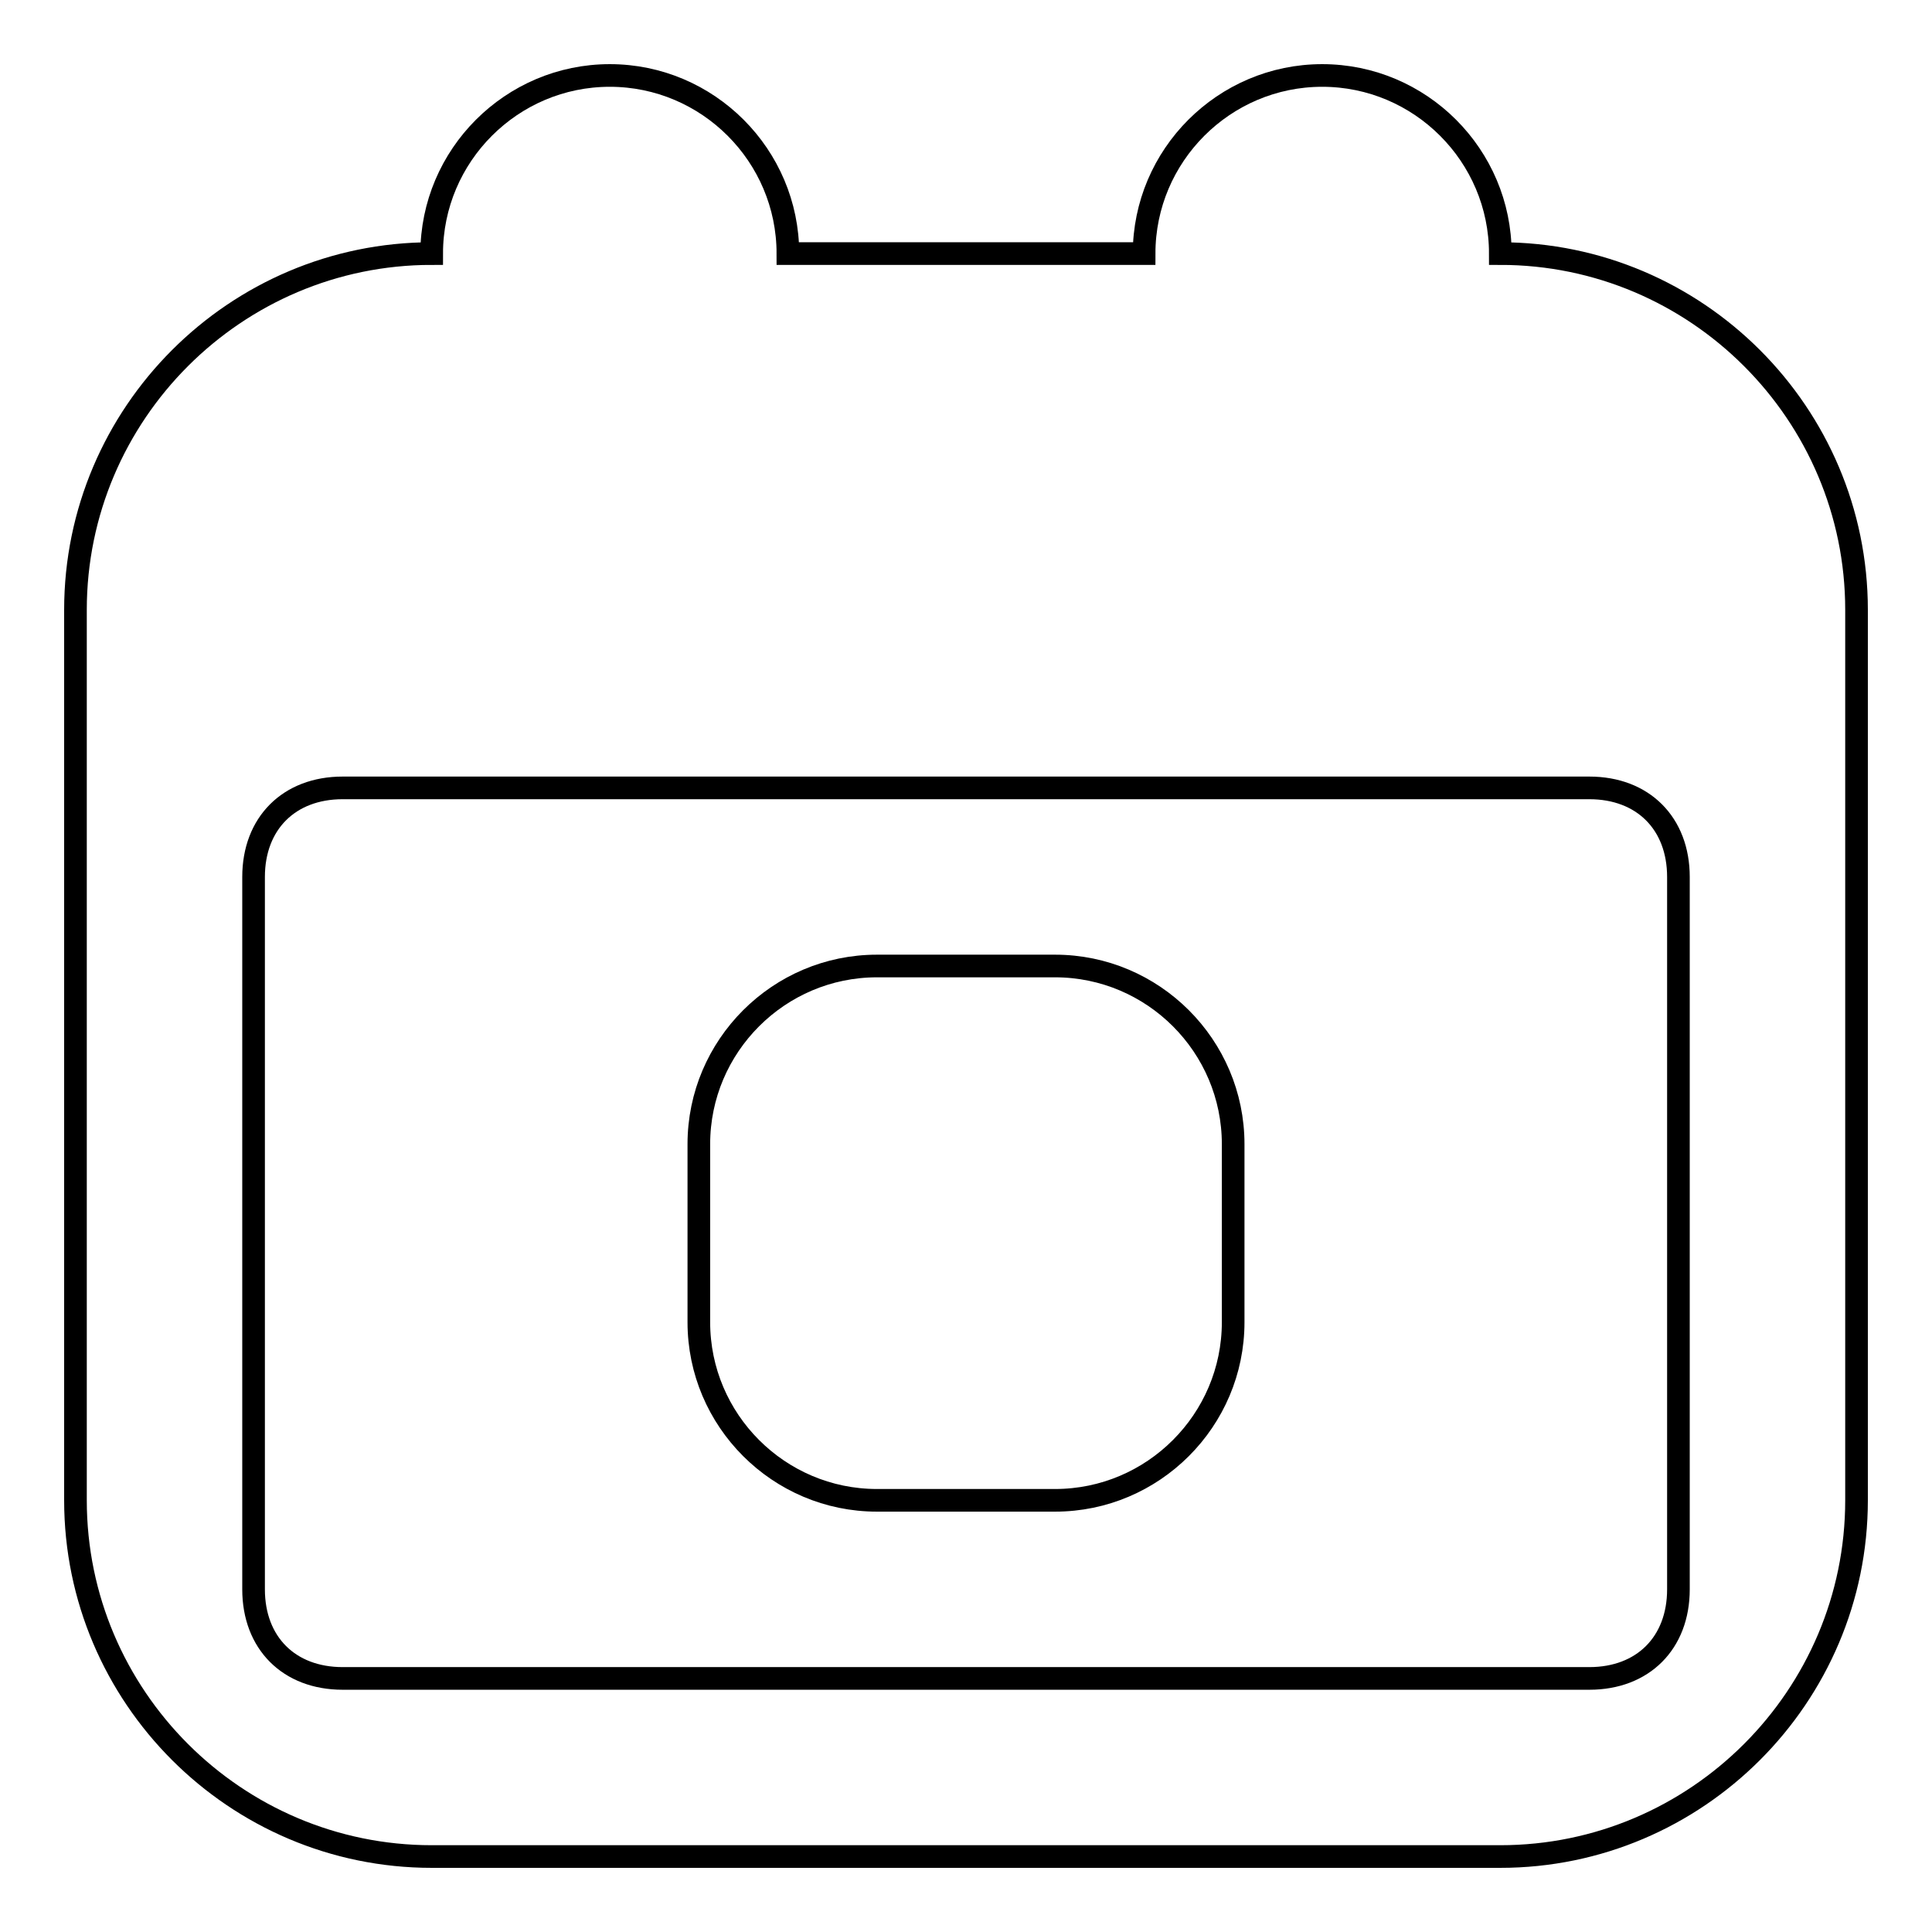
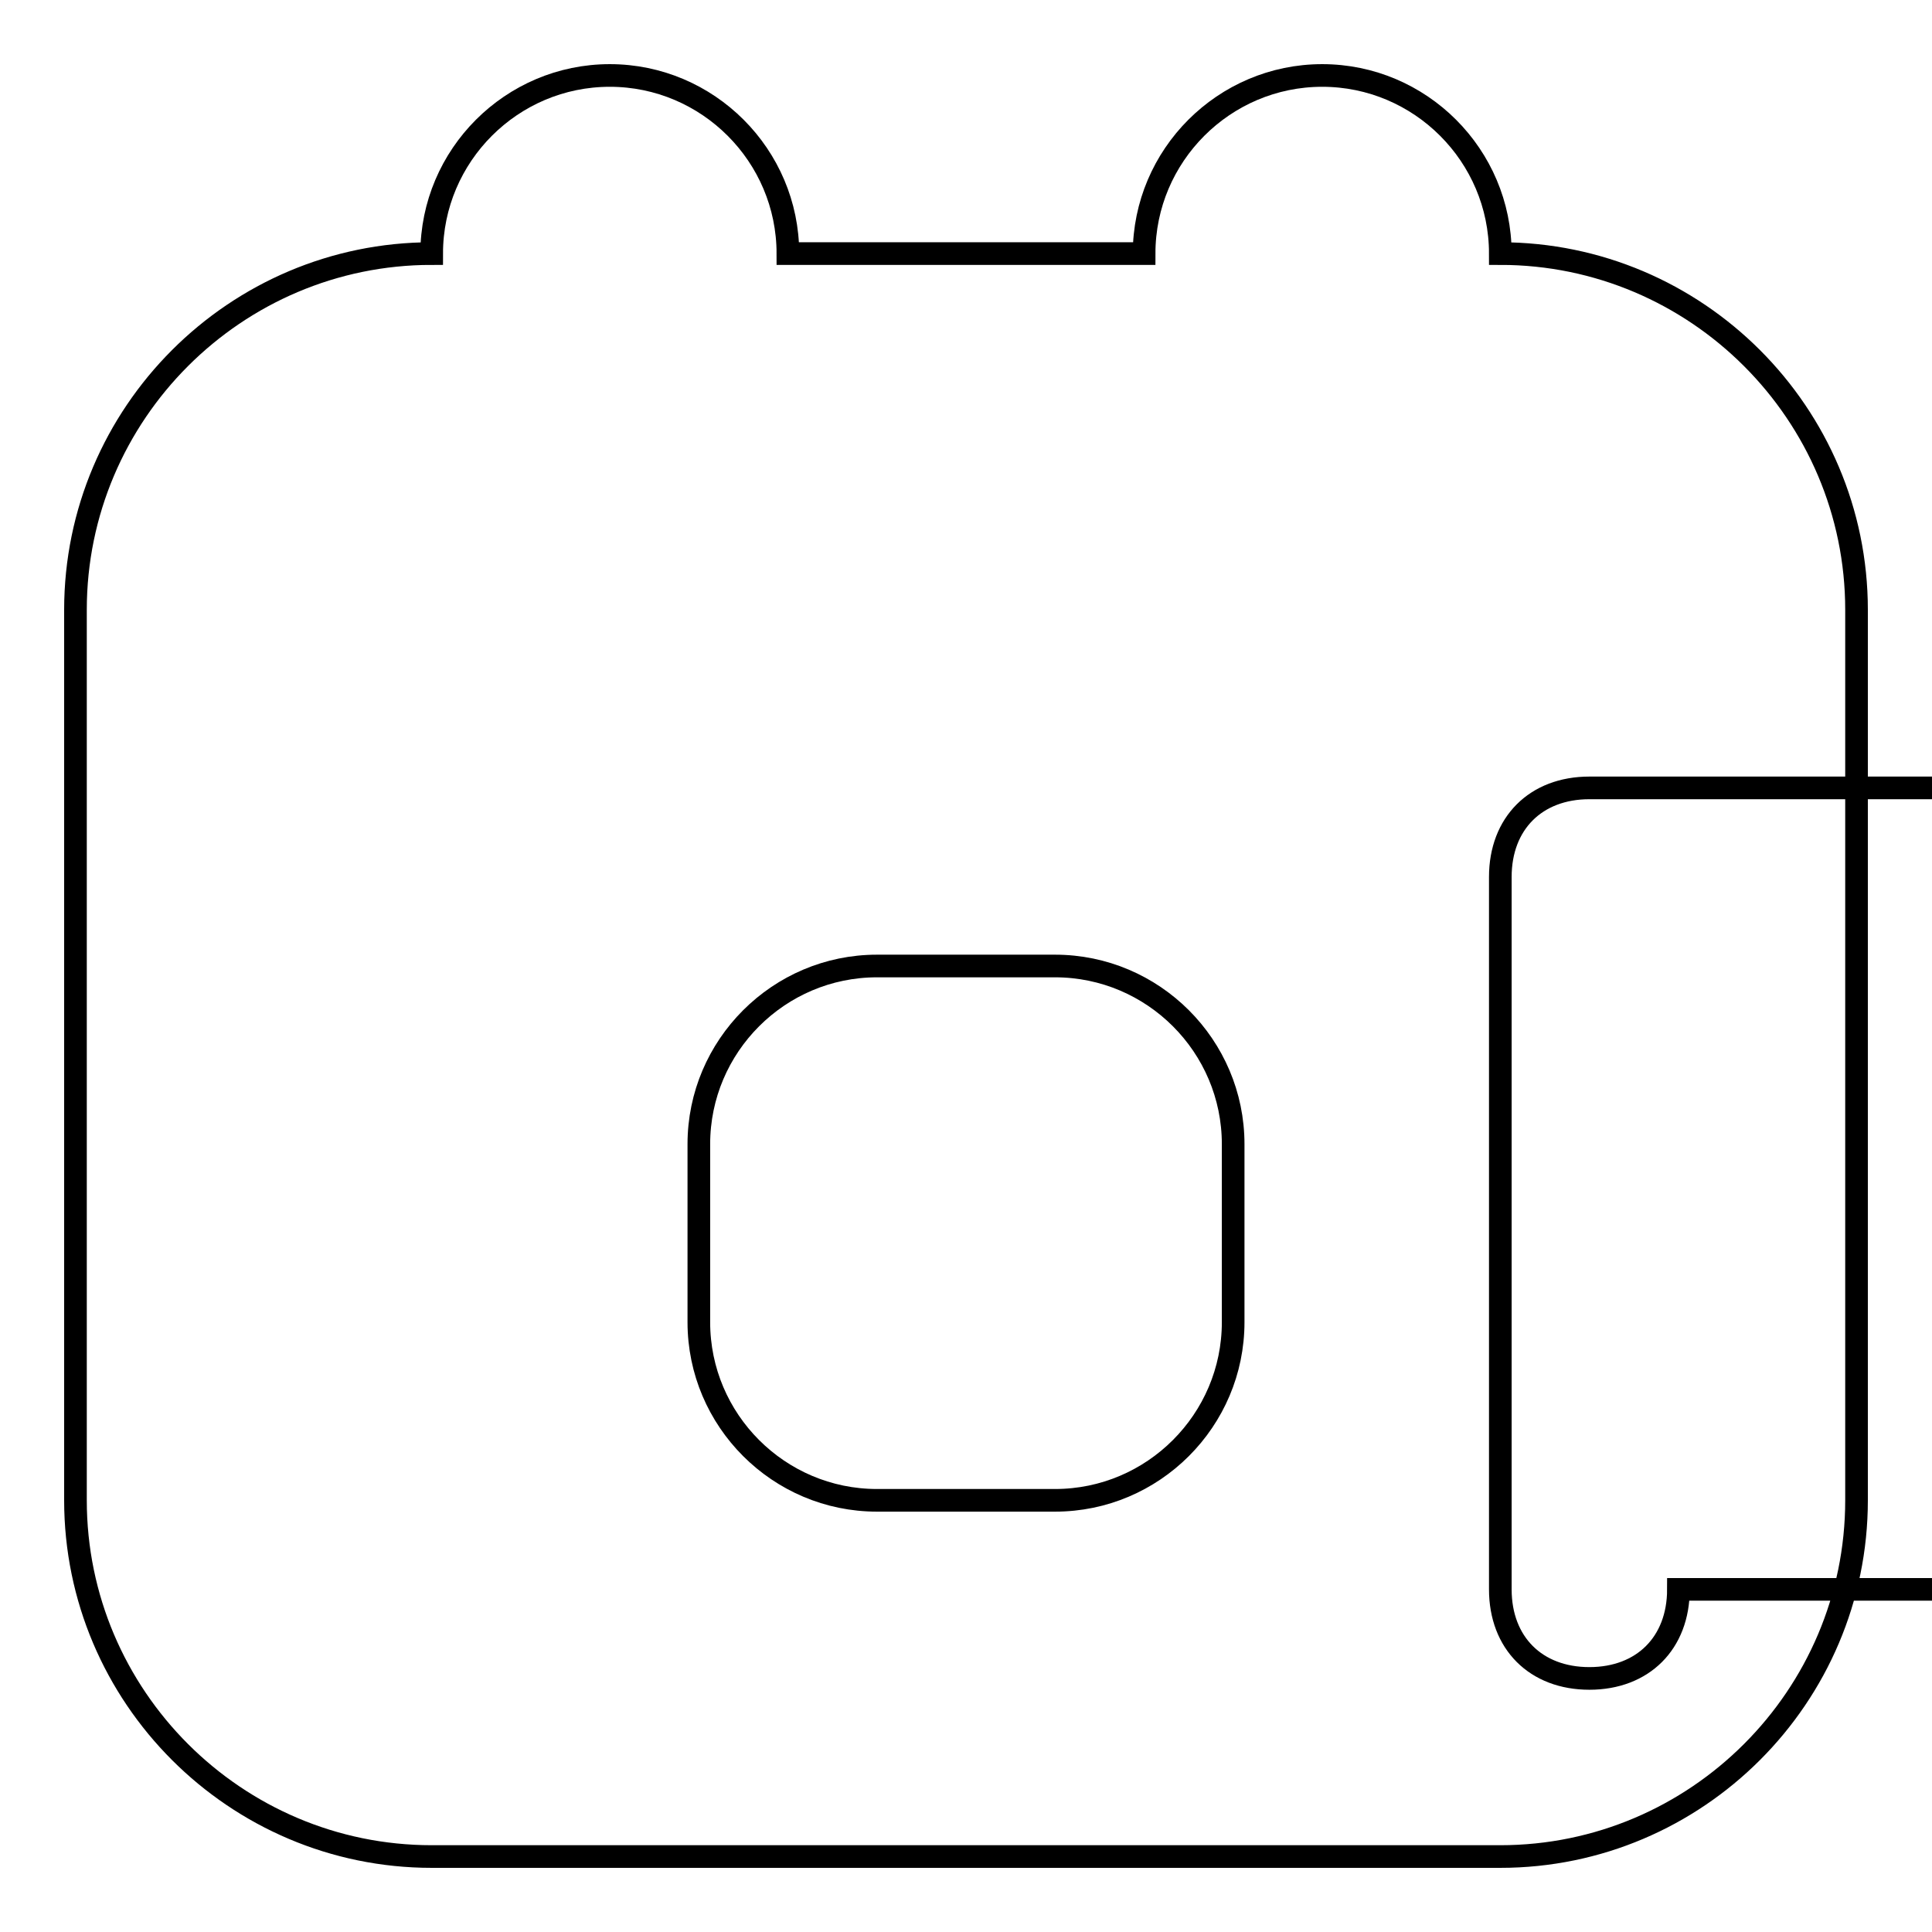
<svg xmlns="http://www.w3.org/2000/svg" version="1.1" x="0px" y="0px" viewBox="0 0 256 256" enable-background="new 0 0 256 256" xml:space="preserve">
  <g>
-     <path stroke-width="3" fill-opacity="0" stroke="#000000" d="M198.8,33.6c0-13-10.6-23.6-23.6-23.6c-13,0-23.6,10.6-23.6,23.6h-47.2c0-13-10.6-23.6-23.6-23.6 c-13,0-23.6,10.6-23.6,23.6c-26,0-47.2,21.2-47.2,47.2v118c0,26,21.2,47.2,47.2,47.2h141.6c26,0,47.2-21.2,47.2-47.2v-118 C246,54.8,224.8,33.6,198.8,33.6z M222.4,210.6c0,7.1-4.7,11.8-11.8,11.8H45.4c-7.1,0-11.8-4.7-11.8-11.8v-94.4 c0-7.1,4.7-11.8,11.8-11.8h165.2c7.1,0,11.8,4.7,11.8,11.8V210.6z M139.8,128h-23.6c-13,0-23.6,10.6-23.6,23.6v23.6 c0,13,10.6,23.6,23.6,23.6h23.6c13,0,23.6-10.6,23.6-23.6v-23.6C163.4,138.6,152.8,128,139.8,128z" />
+     <path stroke-width="3" fill-opacity="0" stroke="#000000" d="M198.8,33.6c0-13-10.6-23.6-23.6-23.6c-13,0-23.6,10.6-23.6,23.6h-47.2c0-13-10.6-23.6-23.6-23.6 c-13,0-23.6,10.6-23.6,23.6c-26,0-47.2,21.2-47.2,47.2v118c0,26,21.2,47.2,47.2,47.2h141.6c26,0,47.2-21.2,47.2-47.2v-118 C246,54.8,224.8,33.6,198.8,33.6z M222.4,210.6c0,7.1-4.7,11.8-11.8,11.8c-7.1,0-11.8-4.7-11.8-11.8v-94.4 c0-7.1,4.7-11.8,11.8-11.8h165.2c7.1,0,11.8,4.7,11.8,11.8V210.6z M139.8,128h-23.6c-13,0-23.6,10.6-23.6,23.6v23.6 c0,13,10.6,23.6,23.6,23.6h23.6c13,0,23.6-10.6,23.6-23.6v-23.6C163.4,138.6,152.8,128,139.8,128z" />
  </g>
</svg>